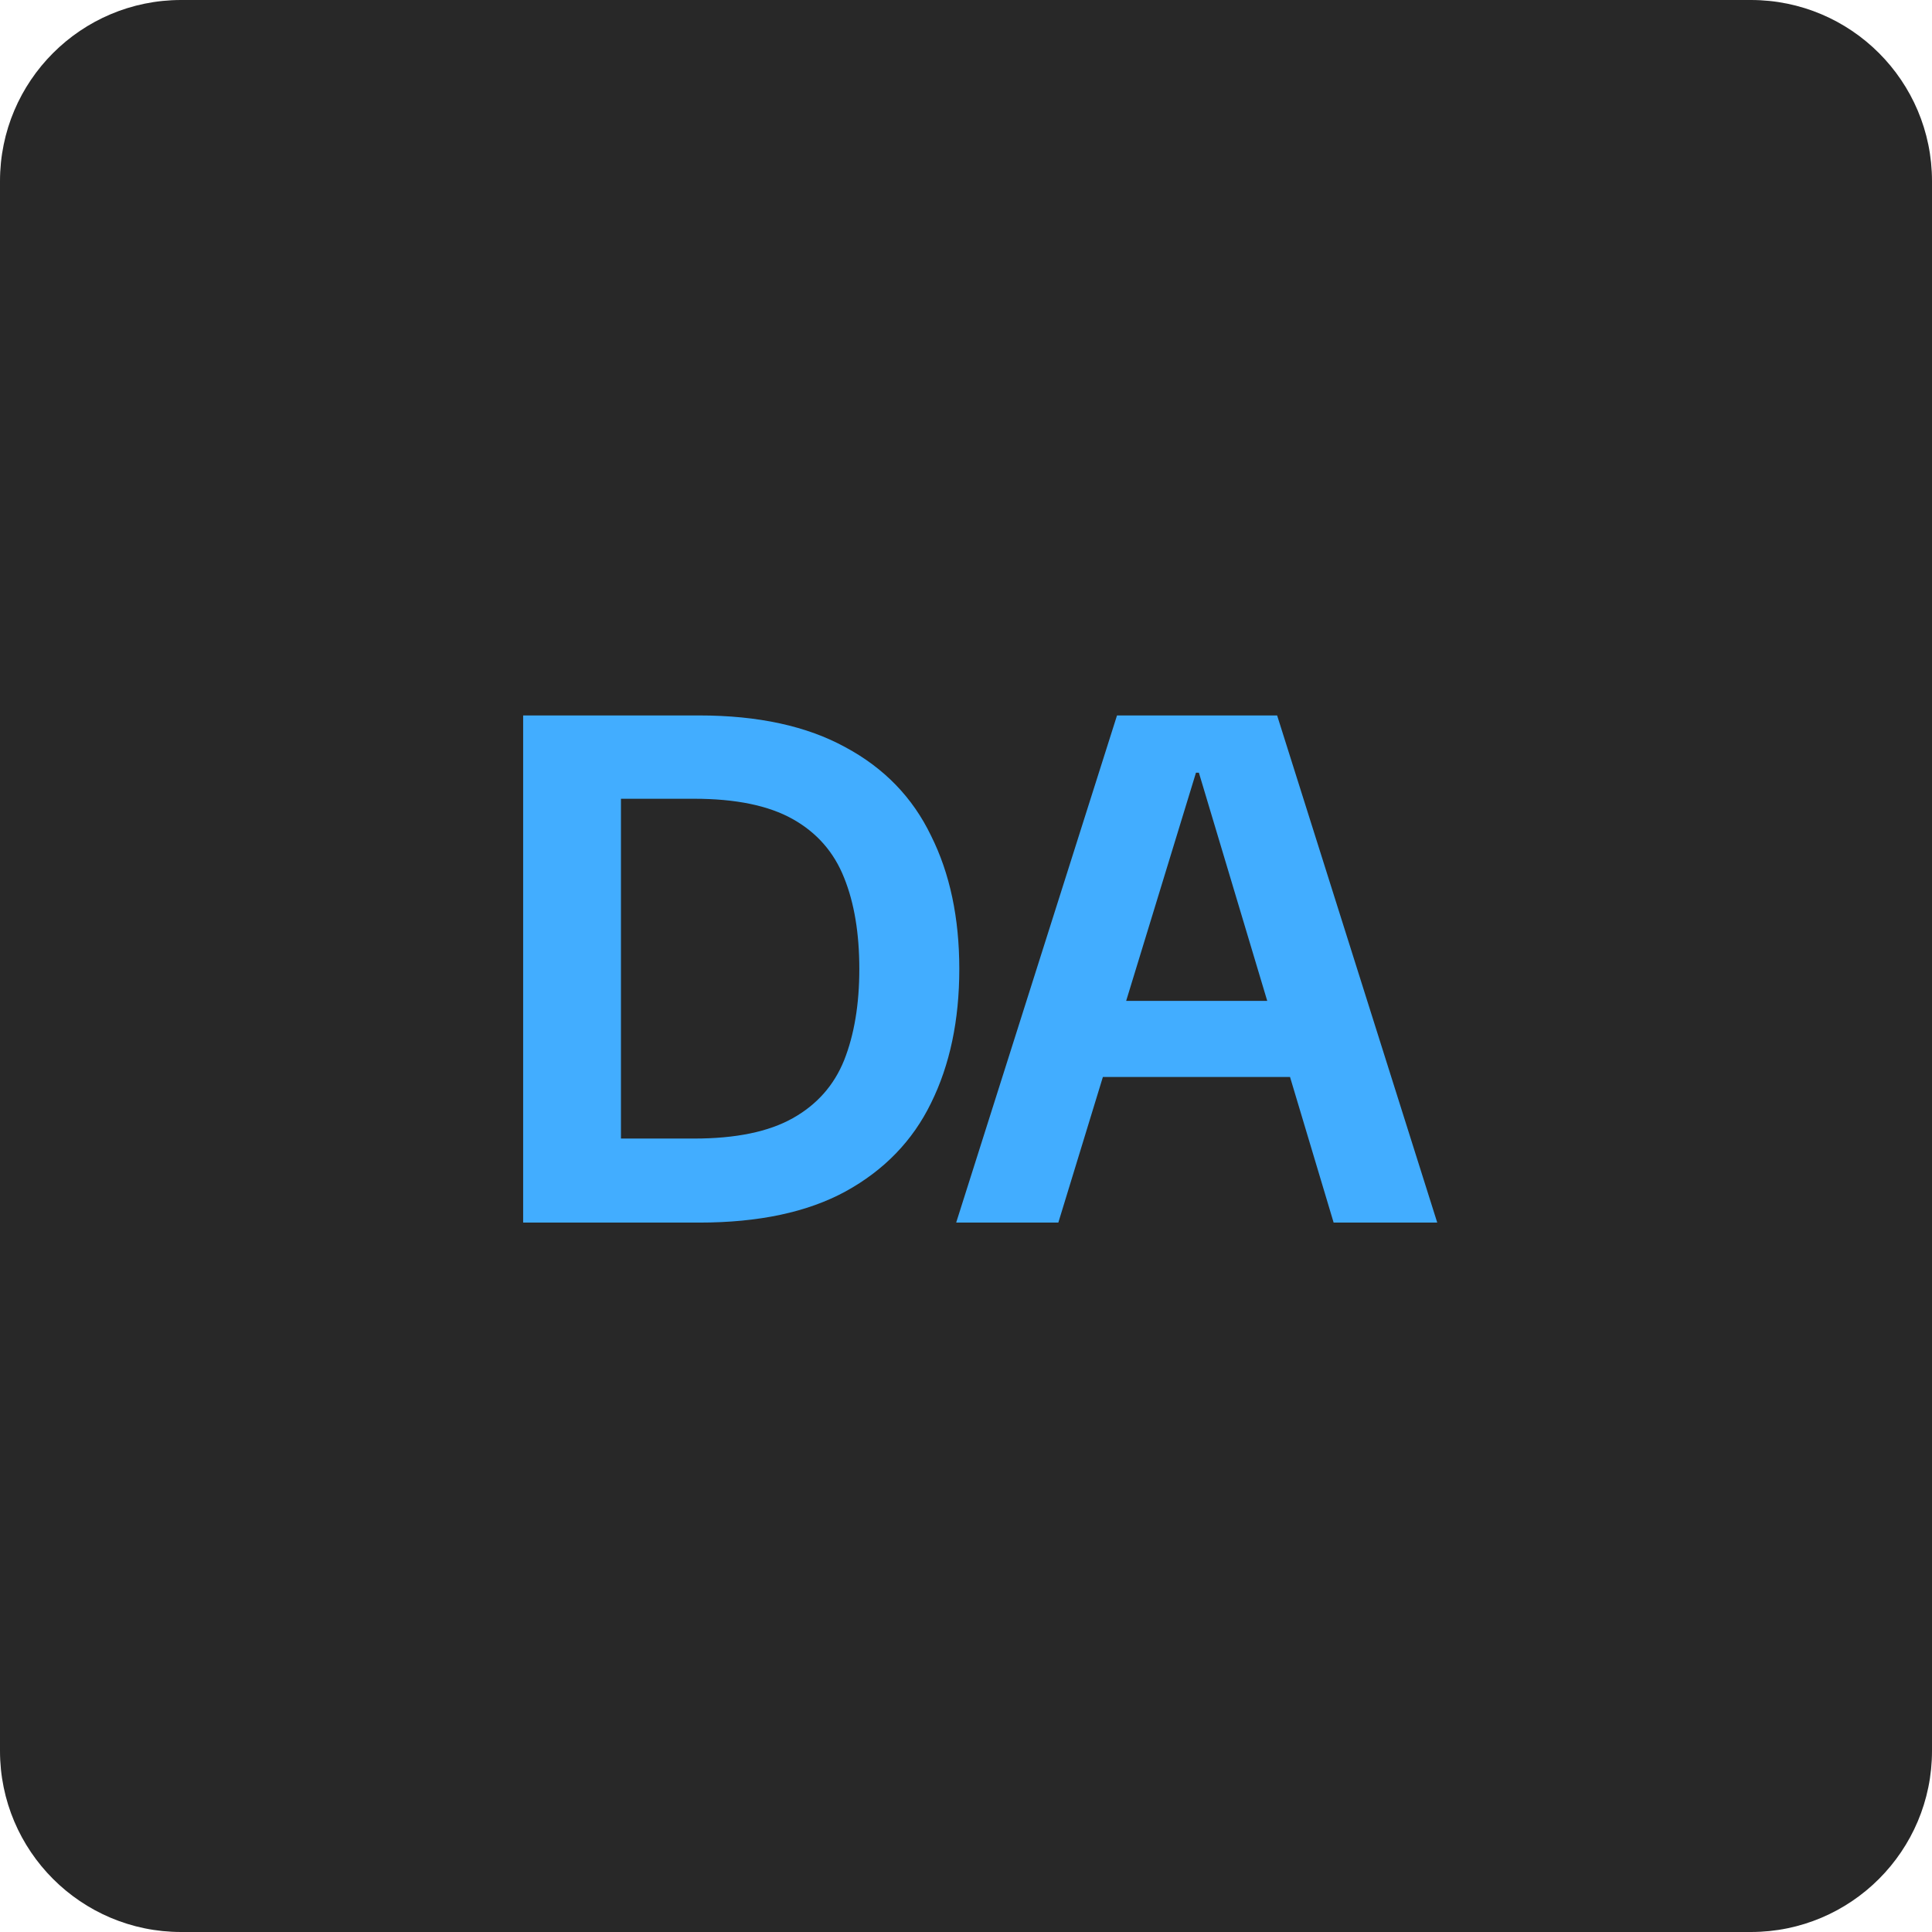
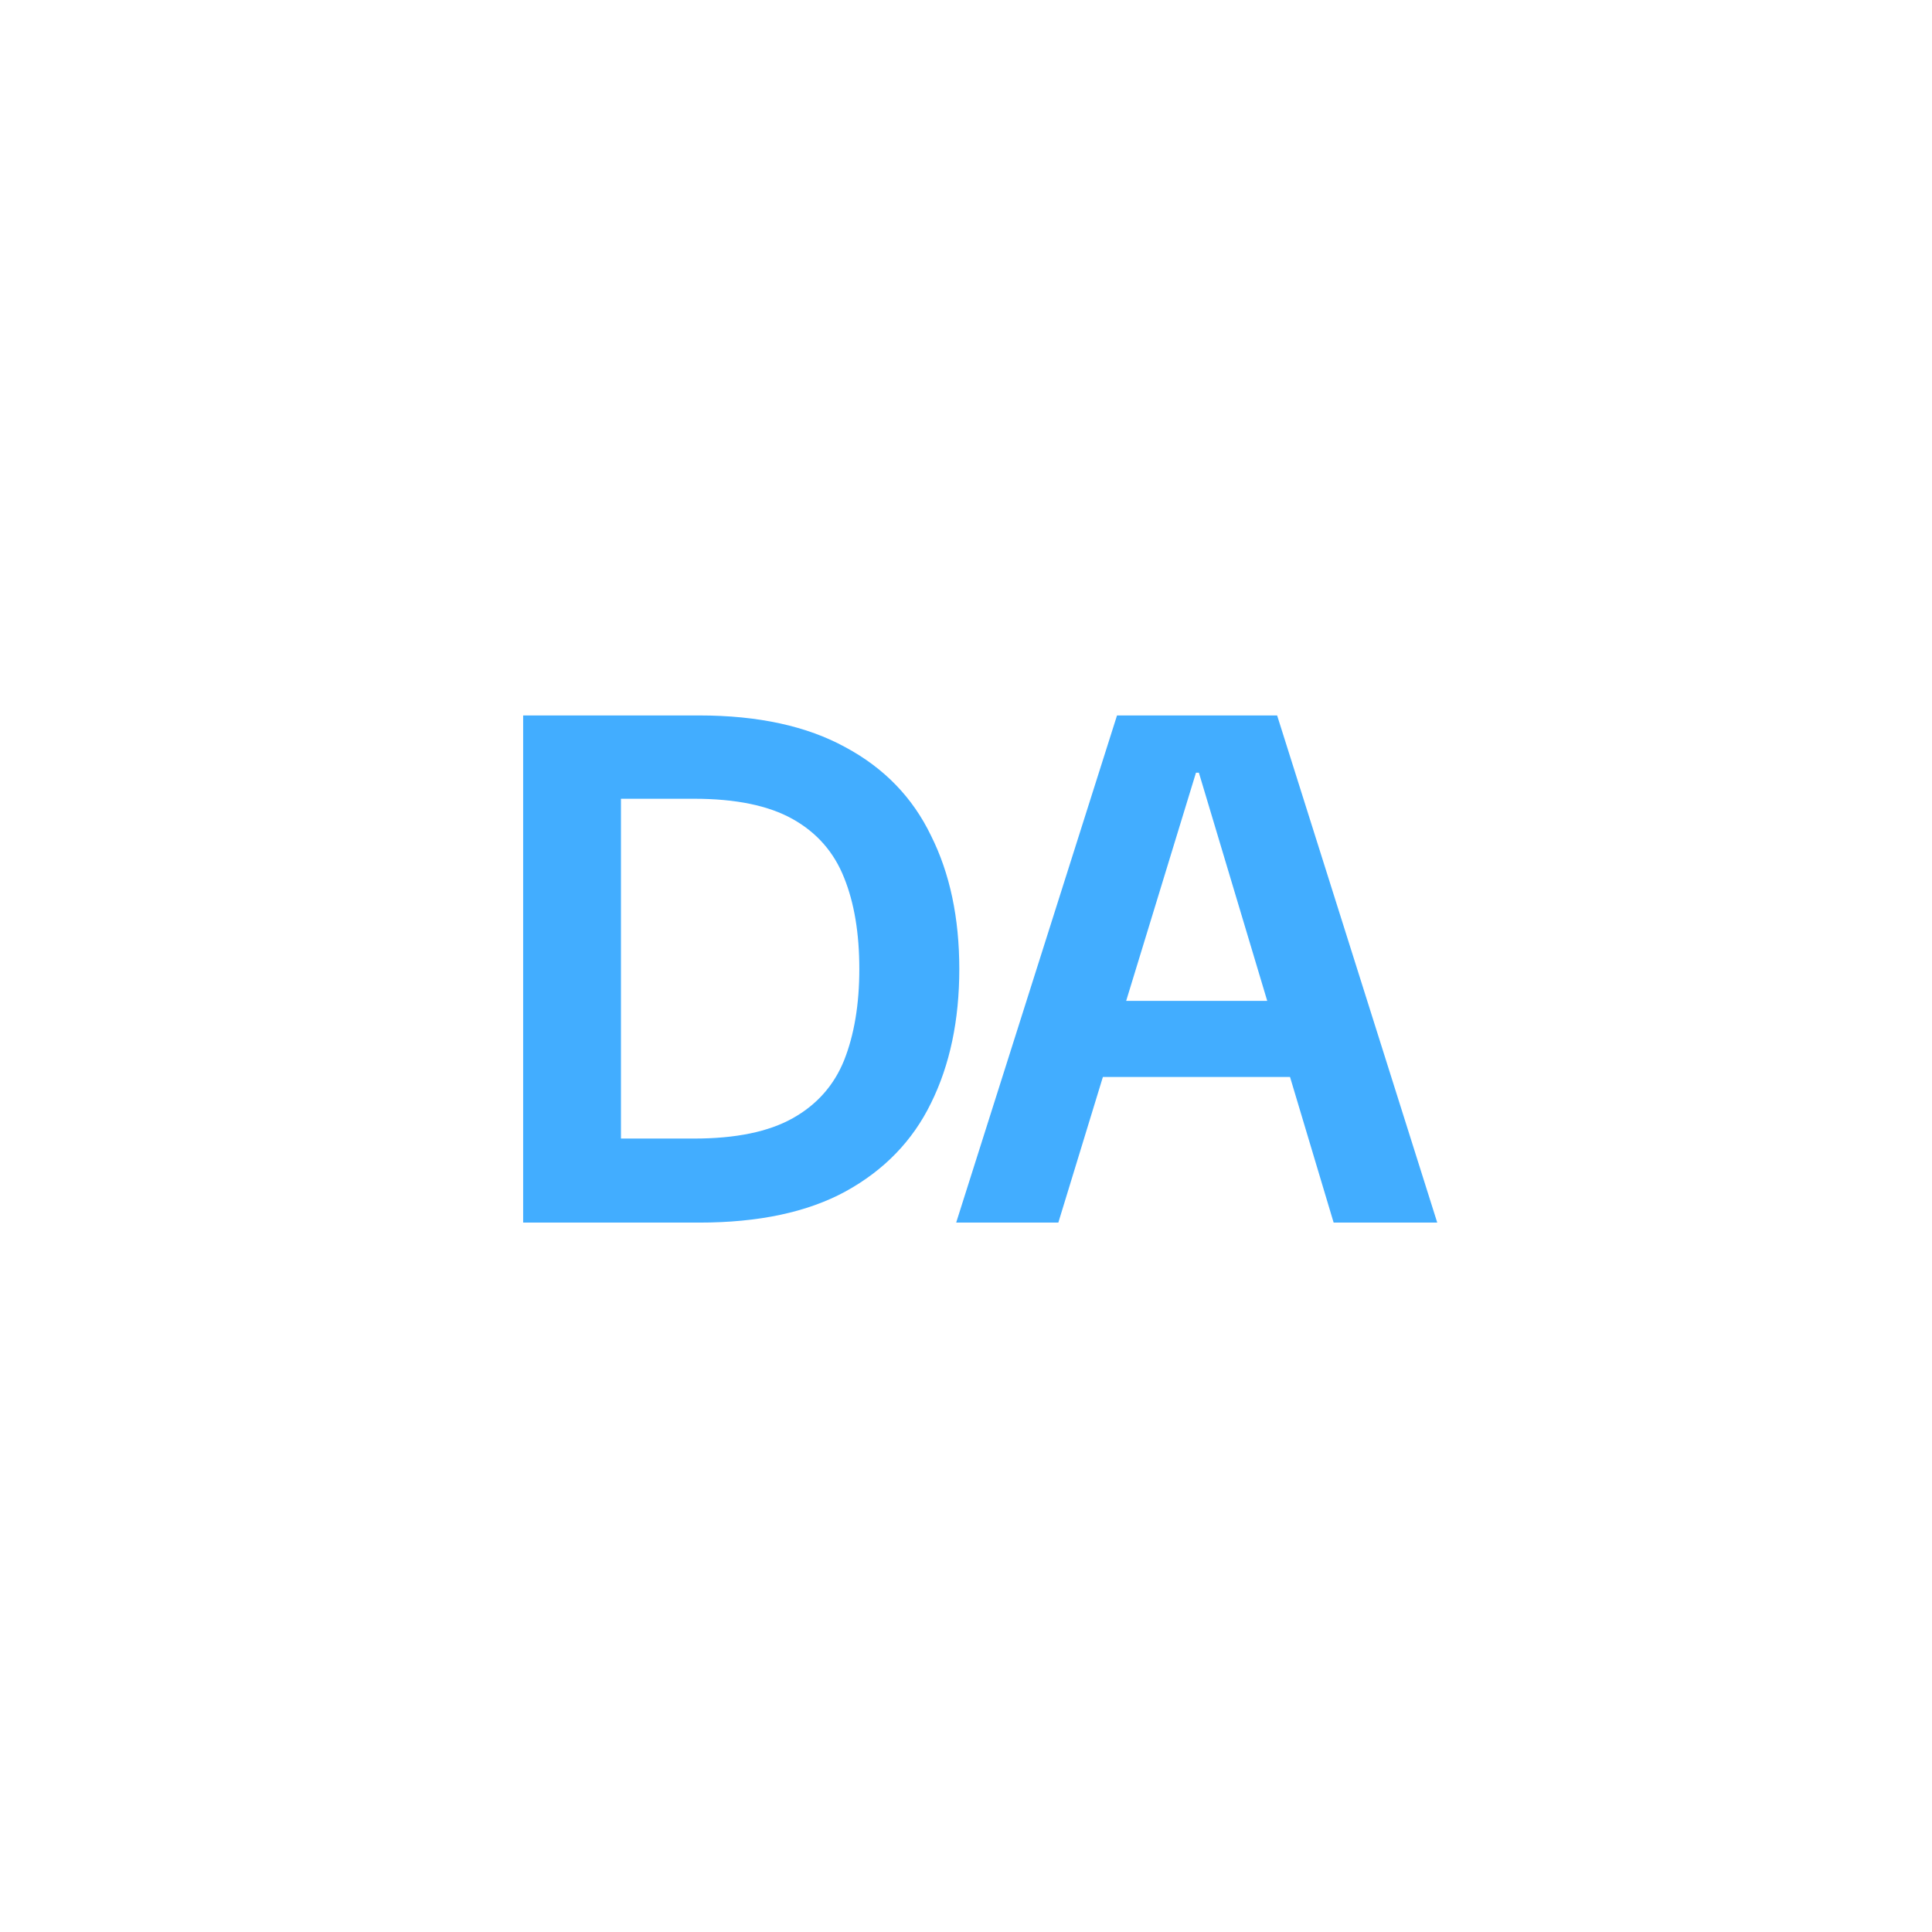
<svg xmlns="http://www.w3.org/2000/svg" width="128" height="128" viewBox="0 0 128 128" fill="none">
-   <path d="M0 12C0 5.373 5.373 0 12 0H116C122.627 0 128 5.373 128 12V116C128 122.627 122.627 128 116 128H12C5.373 128 0 122.627 0 116V12Z" fill="#282828" />
  <path d="M34.66 81V47.4H46.324C50.228 47.4 53.46 48.104 56.02 49.512C58.58 50.888 60.468 52.84 61.684 55.368C62.932 57.864 63.556 60.808 63.556 64.2C63.556 67.592 62.932 70.552 61.684 73.08C60.468 75.576 58.58 77.528 56.02 78.936C53.492 80.312 50.26 81 46.324 81H34.66ZM41.14 75.432H45.988C48.74 75.432 50.916 74.984 52.516 74.088C54.116 73.192 55.252 71.912 55.924 70.248C56.596 68.552 56.932 66.536 56.932 64.2C56.932 61.832 56.596 59.816 55.924 58.152C55.252 56.456 54.116 55.16 52.516 54.264C50.916 53.368 48.74 52.92 45.988 52.92H41.14V75.432ZM63.349 81L74.005 47.4H84.613L95.221 81H88.357L79.429 51.192H79.237L70.117 81H63.349ZM68.773 71.352L70.453 66.312H87.589L89.269 71.352H68.773Z" fill="#42ADFF" />
</svg>